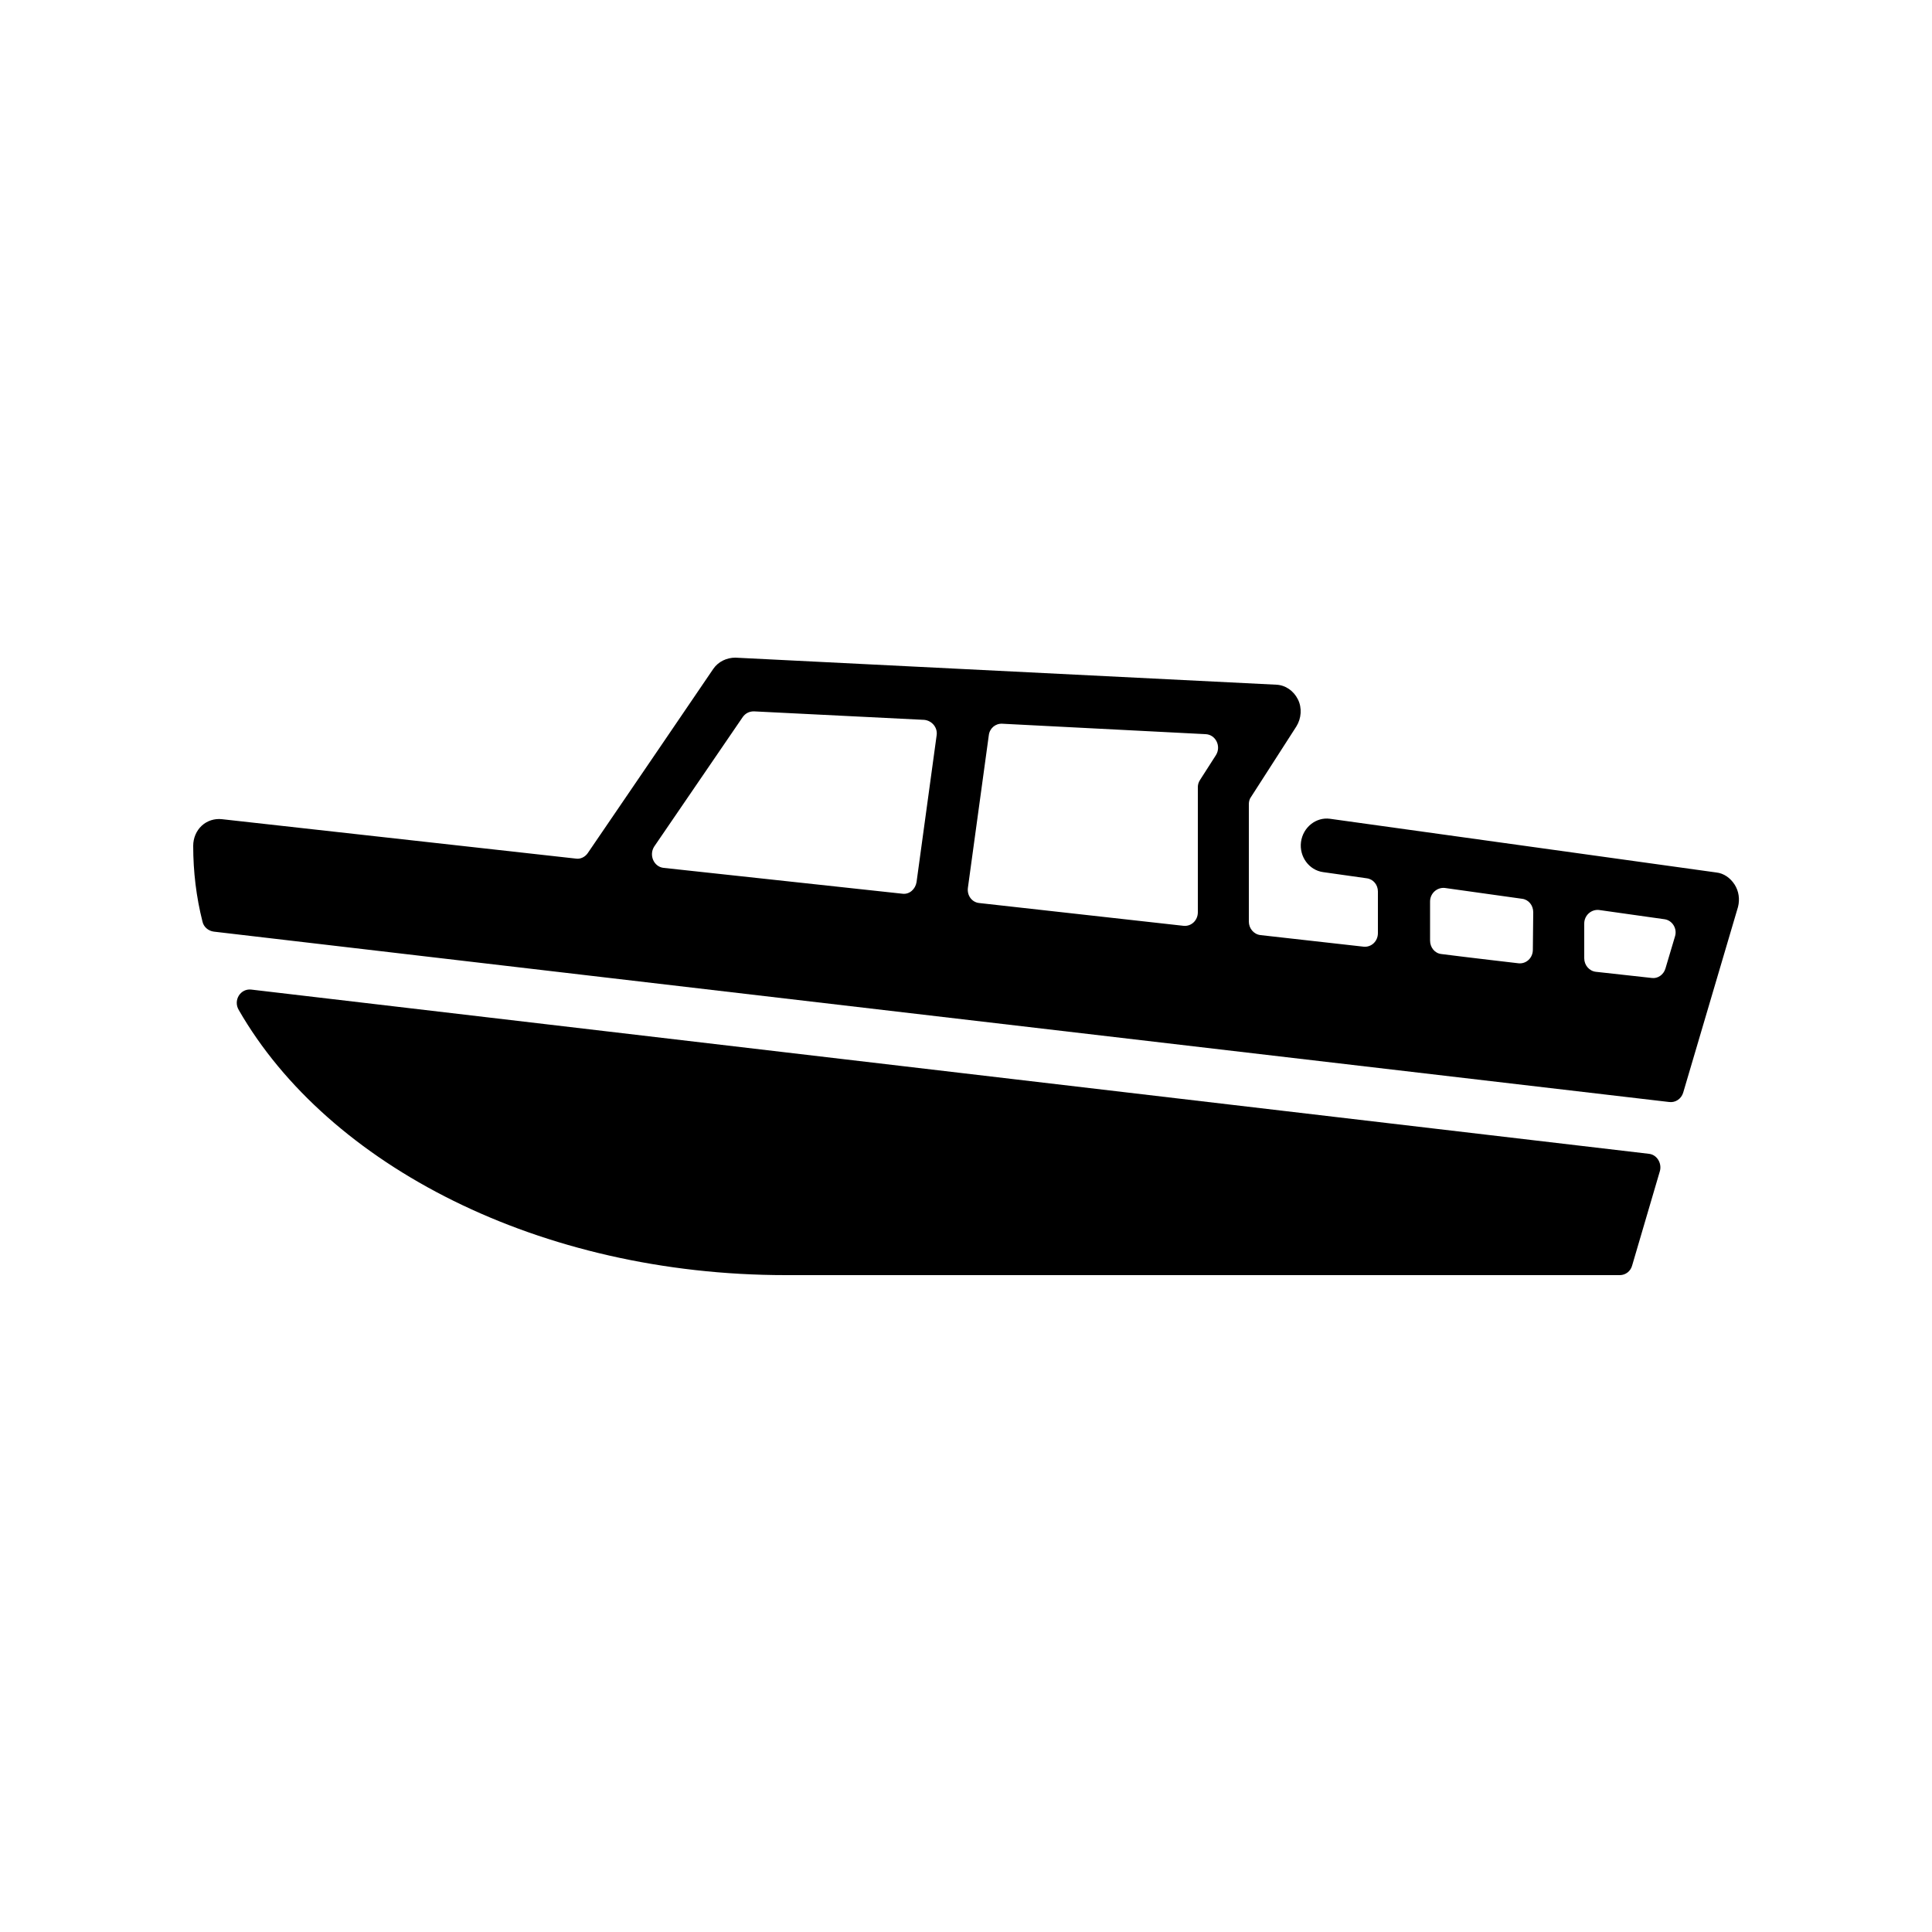
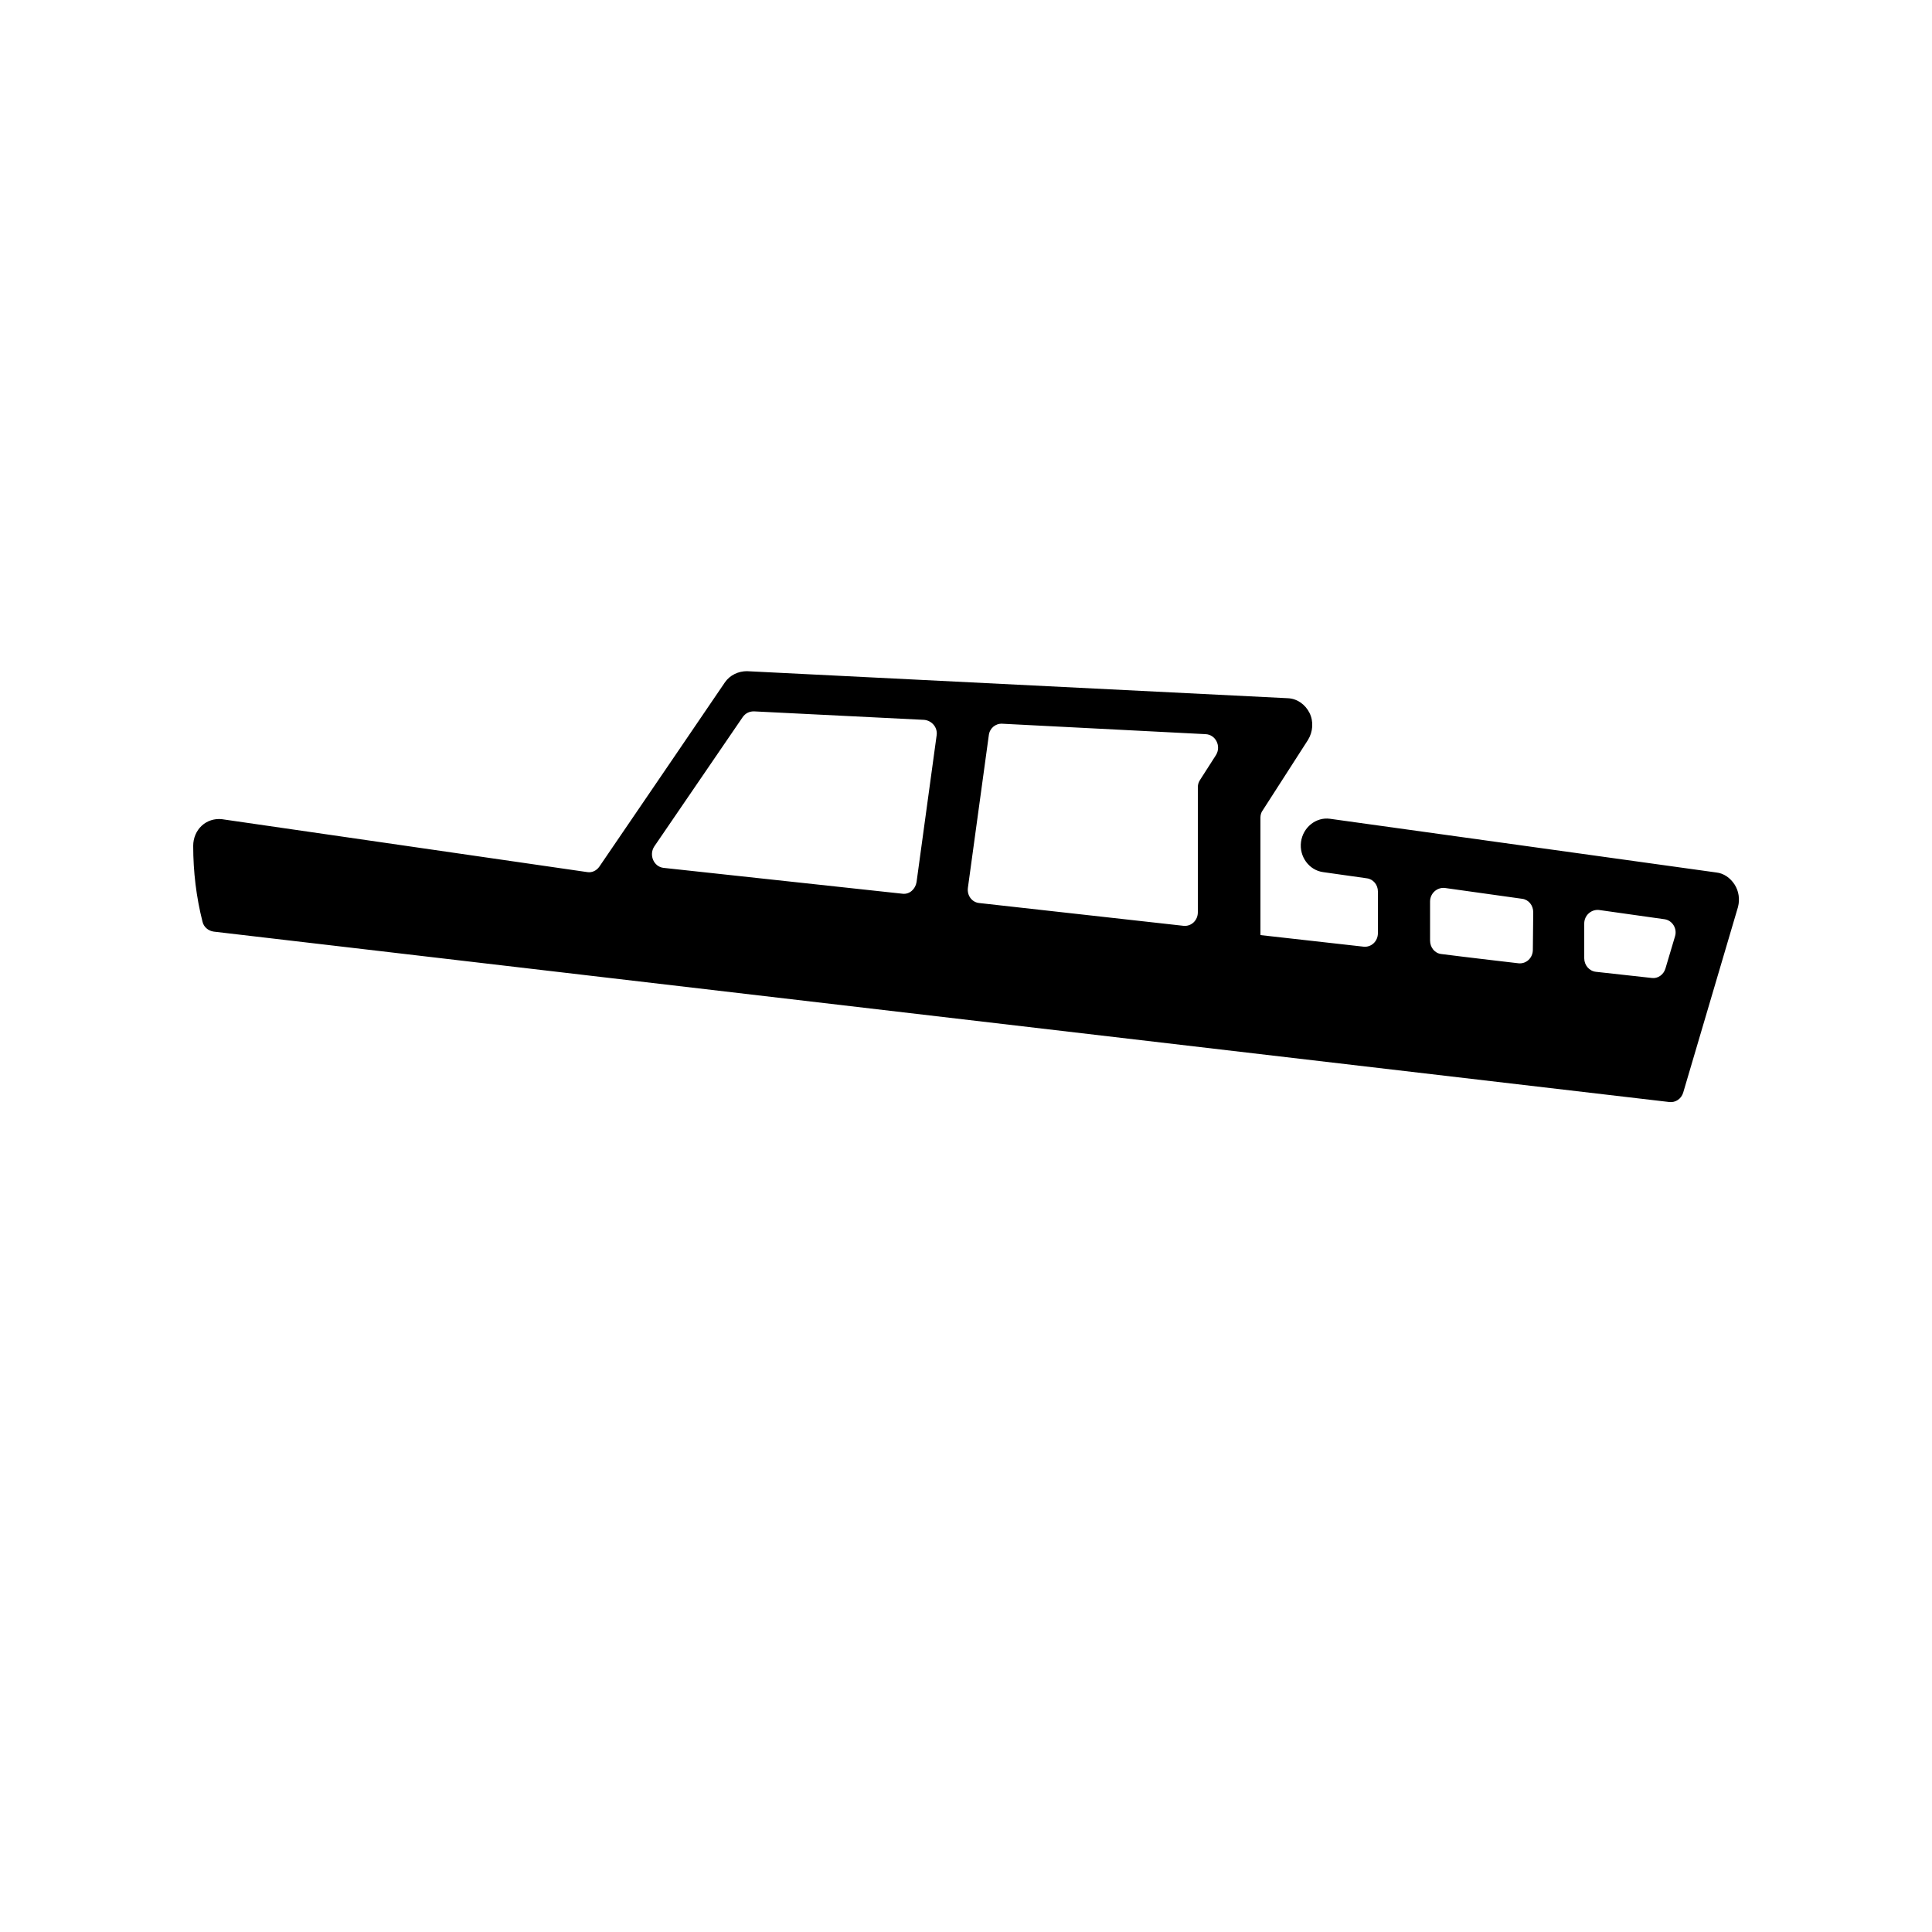
<svg xmlns="http://www.w3.org/2000/svg" version="1.1" id="Layer_1" x="0px" y="0px" viewBox="0 0 500 500" style="enable-background:new 0 0 500 500;" xml:space="preserve">
  <g>
    <g>
-       <path d="M426.7,298.6L65,256.1c-2.8-0.3-4.7,2.8-3.2,5.3c23.1,40.2,77.9,68.6,141.6,68.6h215.8c1.5,0,2.8-1,3.2-2.5l7.2-24.5    C430.1,301,428.8,298.8,426.7,298.6z" />
-     </g>
+       </g>
  </g>
  <g>
    <g>
-       <path d="M448.9,228.9c-1.1-1.7-2.8-2.9-4.7-3.1l-100-13.9c-3.6-0.5-7,2.2-7.5,6s2.1,7.3,5.7,7.8l11.3,1.6c1.7,0.2,2.9,1.7,2.9,3.4    v10.8c0,2.1-1.7,3.7-3.7,3.5l-26.7-3c-1.7-0.2-3-1.7-3-3.5v-30.4c0-0.7,0.2-1.4,0.6-1.9l11.7-18.2c1.3-2.1,1.5-4.8,0.4-7    s-3.2-3.7-5.6-3.8l-140-7c-2.2,0-4.4,1-5.7,2.9c0,0-26.6,39.1-32.5,47.7c-0.7,1-1.9,1.6-3.1,1.4L57.4,212    c-1.9-0.2-3.8,0.4-5.2,1.7s-2.2,3.2-2.2,5.2c0,6.7,0.8,13.3,2.4,19.6c0.3,1.4,1.5,2.4,2.9,2.6L432,285.2c1.6,0.2,3.1-0.8,3.6-2.4    l14.2-48.1C450.3,232.7,450,230.6,448.9,228.9z M242.4,190.3l-5.2,38c-0.3,1.8-1.8,3.2-3.6,3c-13-1.4-61.9-6.7-61.9-6.7    c-2.5-0.3-3.8-3.3-2.4-5.5l22.9-33.5c0.7-1,1.7-1.5,2.9-1.5l44.1,2.2C241.2,186.5,242.7,188.3,242.4,190.3z M314.7,195.4l-4.1,6.4    c-0.4,0.6-0.6,1.2-0.6,1.9v32.4c0,2.1-1.7,3.7-3.7,3.5l-52.9-5.9c-1.9-0.2-3.2-2-2.9-4l5.4-39.4c0.2-1.8,1.7-3.1,3.5-3L312,190    C314.6,190.1,316.1,193.1,314.7,195.4z M396.7,245.8c0,2.1-1.7,3.7-3.7,3.5c0,0-13.8-1.6-20-2.4c-1.7-0.2-2.9-1.7-2.9-3.5v-10.1    c0-2.1,1.8-3.7,3.8-3.5l20,2.8c1.7,0.2,2.9,1.7,2.9,3.5L396.7,245.8L396.7,245.8z M433.5,242.3l-2.5,8.4c-0.5,1.6-2,2.6-3.5,2.4    l-14.5-1.6c-1.7-0.2-3-1.7-3-3.5v-9c0-2.1,1.8-3.7,3.8-3.5l17,2.4C432.8,238.2,434.1,240.3,433.5,242.3z" />
+       <path d="M448.9,228.9c-1.1-1.7-2.8-2.9-4.7-3.1l-100-13.9c-3.6-0.5-7,2.2-7.5,6s2.1,7.3,5.7,7.8l11.3,1.6c1.7,0.2,2.9,1.7,2.9,3.4    v10.8c0,2.1-1.7,3.7-3.7,3.5l-26.7-3v-30.4c0-0.7,0.2-1.4,0.6-1.9l11.7-18.2c1.3-2.1,1.5-4.8,0.4-7    s-3.2-3.7-5.6-3.8l-140-7c-2.2,0-4.4,1-5.7,2.9c0,0-26.6,39.1-32.5,47.7c-0.7,1-1.9,1.6-3.1,1.4L57.4,212    c-1.9-0.2-3.8,0.4-5.2,1.7s-2.2,3.2-2.2,5.2c0,6.7,0.8,13.3,2.4,19.6c0.3,1.4,1.5,2.4,2.9,2.6L432,285.2c1.6,0.2,3.1-0.8,3.6-2.4    l14.2-48.1C450.3,232.7,450,230.6,448.9,228.9z M242.4,190.3l-5.2,38c-0.3,1.8-1.8,3.2-3.6,3c-13-1.4-61.9-6.7-61.9-6.7    c-2.5-0.3-3.8-3.3-2.4-5.5l22.9-33.5c0.7-1,1.7-1.5,2.9-1.5l44.1,2.2C241.2,186.5,242.7,188.3,242.4,190.3z M314.7,195.4l-4.1,6.4    c-0.4,0.6-0.6,1.2-0.6,1.9v32.4c0,2.1-1.7,3.7-3.7,3.5l-52.9-5.9c-1.9-0.2-3.2-2-2.9-4l5.4-39.4c0.2-1.8,1.7-3.1,3.5-3L312,190    C314.6,190.1,316.1,193.1,314.7,195.4z M396.7,245.8c0,2.1-1.7,3.7-3.7,3.5c0,0-13.8-1.6-20-2.4c-1.7-0.2-2.9-1.7-2.9-3.5v-10.1    c0-2.1,1.8-3.7,3.8-3.5l20,2.8c1.7,0.2,2.9,1.7,2.9,3.5L396.7,245.8L396.7,245.8z M433.5,242.3l-2.5,8.4c-0.5,1.6-2,2.6-3.5,2.4    l-14.5-1.6c-1.7-0.2-3-1.7-3-3.5v-9c0-2.1,1.8-3.7,3.8-3.5l17,2.4C432.8,238.2,434.1,240.3,433.5,242.3z" />
    </g>
  </g>
</svg>